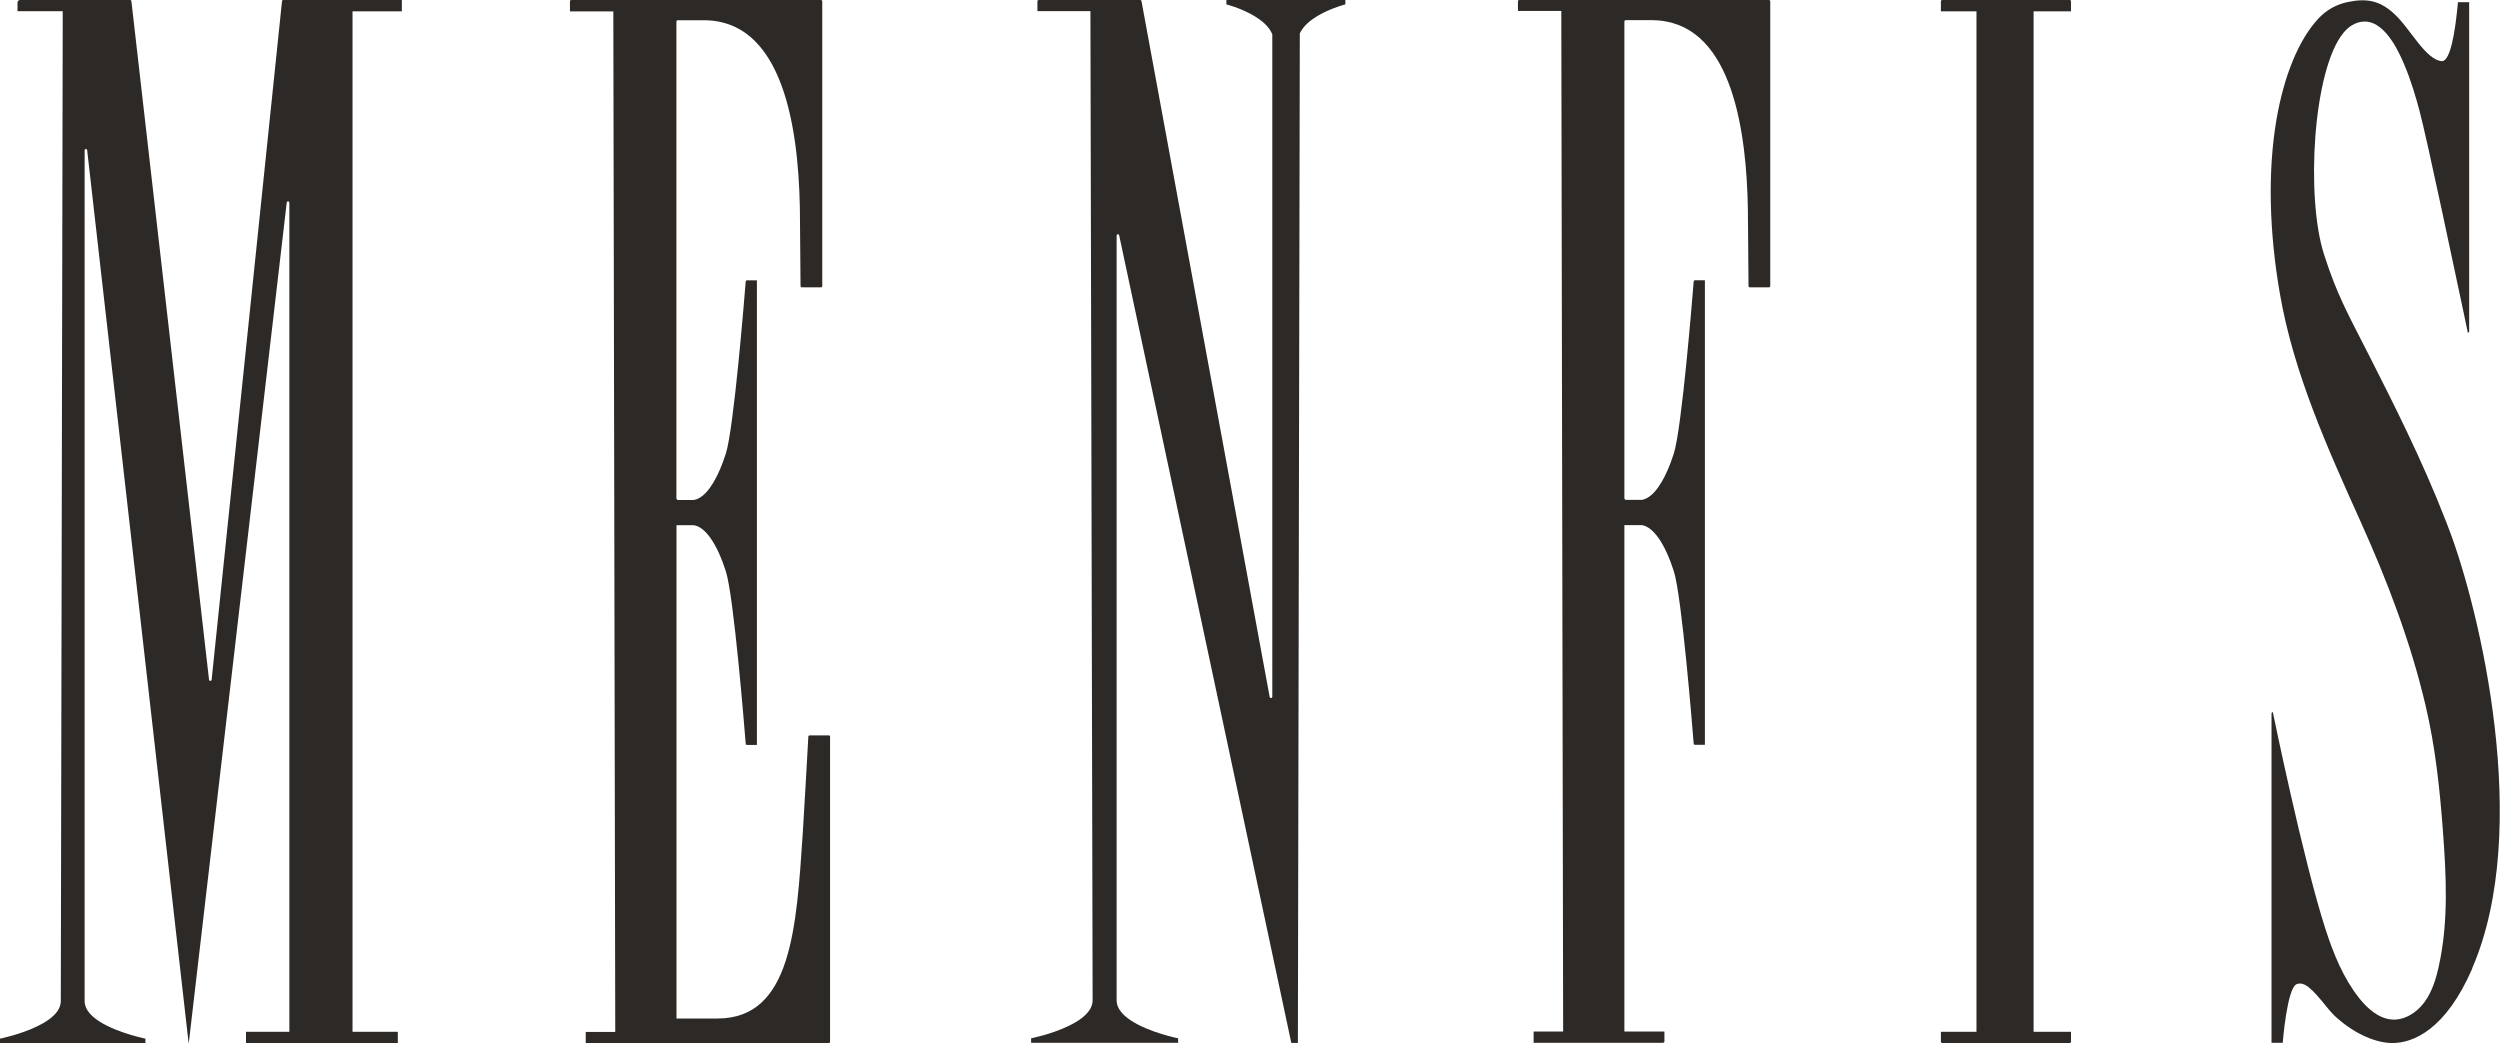
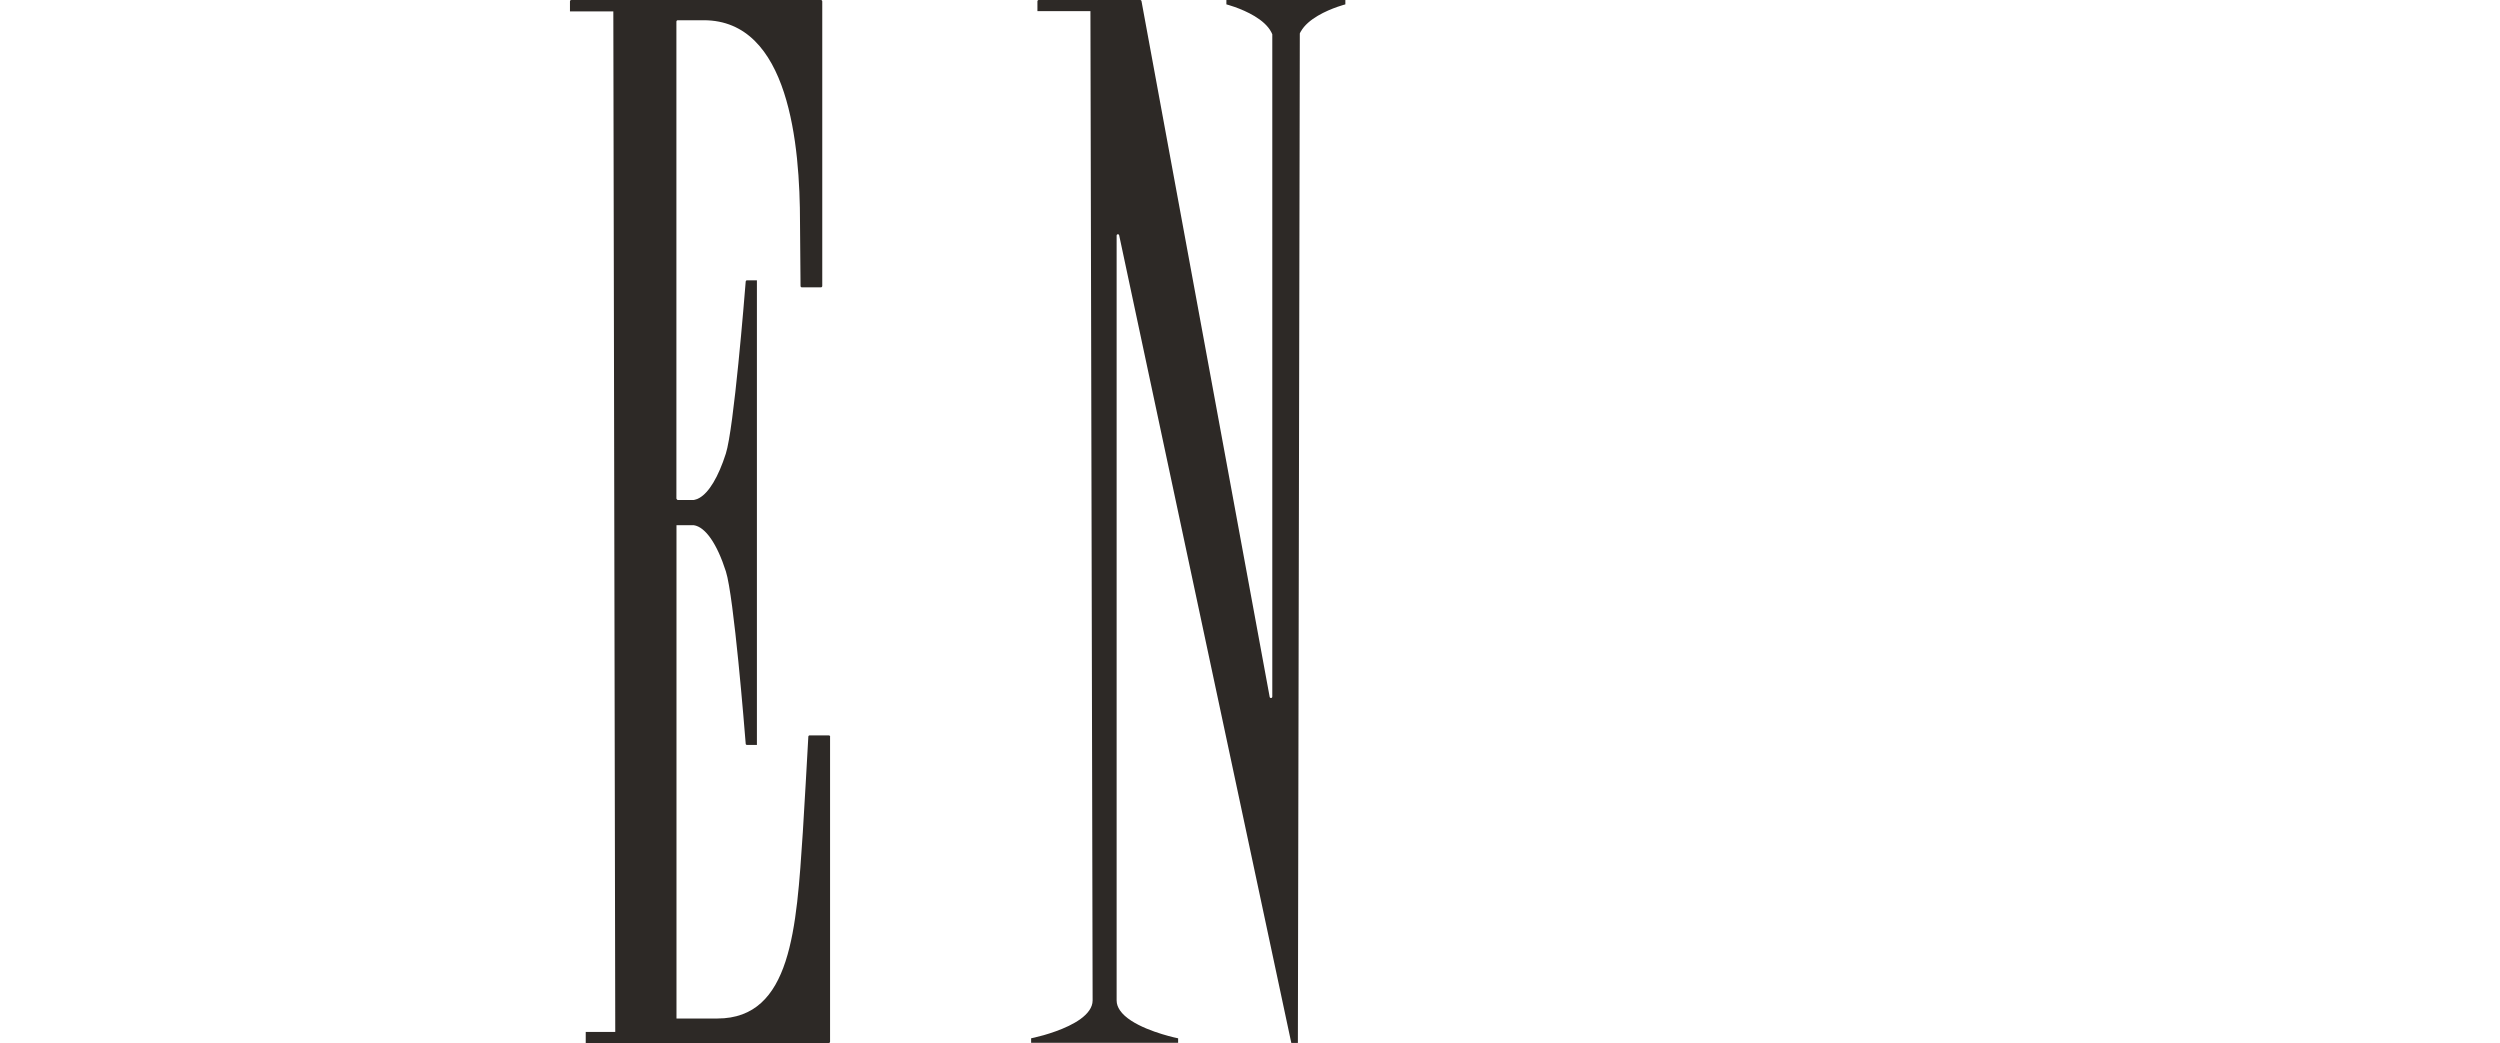
<svg xmlns="http://www.w3.org/2000/svg" id="Capa_2" data-name="Capa 2" viewBox="0 0 285.37 119.06">
  <defs>
    <style>
      .cls-1 {
        fill: #2d2926;
        stroke-width: 0px;
      }
    </style>
  </defs>
  <g id="Dimensions">
    <g>
-       <path class="cls-1" d="M236.4,117.78v1.13c0,.08-.07.15-.15.15h-14.55c-.08,0-.14-.06-.15-.13v-1.15h4.06V1.29h-4.06V.16c0-.09.07-.16.15-.16h14.55c.08,0,.14.06.15.14v1.15h-4.27v116.49h4.27Z" />
-       <path class="cls-1" d="M40.24,1.29v1.28h0v115.21h5.17v1.28h-17.33v-1.28h4.95V23.15c0-.2-.28-.22-.3-.02l-11.18,95.93h-.02L9.95,17.15c-.02-.2-.29-.18-.29.01v97.12c0,.4.14.77.37,1.12,1.22,1.8,5.06,2.81,6.23,3.08.22.05.34.08.34.08v.5H0v-.5s.56-.11,1.36-.34c1.63-.46,4.24-1.4,5.21-2.82.23-.35.37-.72.37-1.12l.22-111.71v-.07h0v-1.22H2V.29c0-.16.13-.29.29-.29h12.56c.08,0,.14.06.15.14l8.86,77.44c.02.19.28.19.3,0L32.19.14c0-.08.07-.14.15-.14h13.53v1.29h-5.62Z" />
      <path class="cls-1" d="M153.57,0v.5s-.36.09-.9.28c-1.23.43-3.37,1.36-4.18,2.81-.01.02-.03.04-.04.06-.03.06-.06.11-.08.17l-.22,115.23h-.75l-19.65-92.19c-.04-.18-.29-.15-.29.03v87.31c0,.41.14.78.38,1.13,1.18,1.74,4.81,2.76,6.14,3.08.31.07.5.11.5.11v.51h-16.78v-.51s.6-.12,1.45-.36c1.64-.47,4.23-1.41,5.19-2.83.24-.35.38-.73.38-1.13l-.25-112.93h-6.05V.15c0-.08.07-.15.15-.15h11.58c.07,0,.13.05.15.13l14.63,79.42c.04.19.3.16.3-.03V3.94s0-.02,0-.02h0s-.01-.05-.03-.07c-.03-.06-.06-.13-.09-.19-.77-1.47-2.9-2.41-4.16-2.86-.57-.2-.96-.3-.96-.3v-.5h13.58Z" />
      <path class="cls-1" d="M94.75,84.13v34.78c0,.08-.07.15-.15.15h-27.74s0,0,0,0v-1.27h3.37l-.22-116.49h-4.95V.16c0-.09.07-.16.15-.16h28.5c.08,0,.15.07.15.16v32.48c0,.09-.07.16-.15.16h-2.18c-.08,0-.15-.07-.15-.15,0-.62-.06-5.9-.06-7.21,0-8.87-1.23-23.13-10.99-23.13h-2.97c-.08,0-.15.07-.15.16v54.44s.07.16.15.16h1.81s.02,0,.03,0c.05,0,.09-.01.13-.03.17-.04.34-.1.5-.2,1.1-.62,2.17-2.4,3.02-5.05.92-2.85,2.14-18.01,2.27-19.64,0-.01,0-.02,0-.03.02-.07.07-.12.14-.12h1.14v53.03h-1.14c-.07,0-.13-.05-.14-.12,0,0,0-.02,0-.03-.13-1.63-1.35-16.8-2.26-19.65-1.01-3.16-2.34-5.08-3.66-5.28h-1.98s0,0,0,0v56.3s0,.01.01.01h4.66c8.47,0,9.02-10.31,9.75-21.24.11-1.64.57-9.74.63-10.93,0-.08.07-.15.15-.15h2.19c.08,0,.15.07.15.16Z" />
-       <path class="cls-1" d="M202.07.16v32.48c0,.09-.07.16-.15.16h-2.18s-.09-.02-.11-.05c0,0,0,0,0,0-.02-.03-.04-.06-.04-.1,0-.62-.06-5.9-.06-7.21,0-8.08-1.02-20.64-8.59-22.81-.73-.21-1.54-.33-2.4-.33h-2.97c-.08,0-.15.07-.15.16v54.44s.07.16.15.16h1.81s.02,0,.03,0c.05,0,.09-.01.13-.03.17-.04.34-.1.5-.2,1.1-.62,2.17-2.4,3.02-5.05.92-2.85,2.14-18.01,2.27-19.64,0-.01,0-.02,0-.03.02-.07.07-.12.14-.12h1.14v53.03h-1.14c-.07,0-.13-.05-.14-.12,0,0,0-.02,0-.03-.13-1.63-1.35-16.8-2.26-19.65-1.01-3.16-2.34-5.08-3.66-5.28h-1.98s-.01,0-.01.01v56.3s0,0,0,0v1.5h4.57v1.12c0,.09-.07.16-.16.16h-14.76s-.01,0-.01-.01v-1.27h3.37l-.04-22.55-.17-93.95h-4.95V.16c0-.09.07-.16.15-.16h28.5c.08,0,.15.07.15.16Z" />
-       <path class="cls-1" d="M282.21,110.54c-3.04,7.01-6.75,8.52-9.12,8.52-1.81,0-4.16-.96-6.28-2.82-.45-.39-.85-.83-1.22-1.3-1.75-2.17-2.54-2.9-3.41-2.61-1.12.37-1.61,6.7-1.61,6.7h-1.28v-37.58c0-.09.07-.16.15-.16,0,0,3.45,16.86,6.01,24.77.91,2.81,2.04,5.6,3.85,7.88.97,1.22,2.24,2.33,3.75,2.44,1.44.09,2.82-.79,3.7-1.99.88-1.2,1.33-2.69,1.65-4.17,1.12-5.13.83-10.36.44-15.57-.36-4.78-.87-9.48-1.97-14.14-1.71-7.27-4.38-14.25-7.43-21.01-.01-.03-.03-.06-.04-.09-3.72-8.26-7.57-16.79-9.14-25.8-1.26-7.21-1.4-14.1-.41-19.93.87-5.08,2.57-9.18,4.78-11.55.97-1.04,2.1-1.64,3.42-1.91,2.16-.44,3.59-.12,5.16,1.28,1.89,1.68,3.65,5.36,5.54,5.48,1,0,1.5-3.69,1.7-5.54.03-.24.05-.46.07-.64.03-.34.05-.55.05-.55h1.28v37.58c0,.08-.07.15-.15.15,0,0-.21-1.01-.56-2.67-.64-2.99-4.09-19.44-4.96-22.67-.37-1.39-.96-3.46-1.78-5.37-.36-.84-.76-1.65-1.2-2.36-.91-1.43-1.99-2.45-3.28-2.45-.51,0-1.03.15-1.52.47-.3.19-.59.45-.87.78-3.53,4.23-4.34,18.83-2.25,25.32,1.49,4.63,2.57,6.48,5.18,11.61,2.69,5.31,6.02,11.85,8.74,18.86h0c.15.39.3.78.45,1.18,3.3,8.77,9.47,33.88,2.54,49.86Z" />
    </g>
  </g>
</svg>